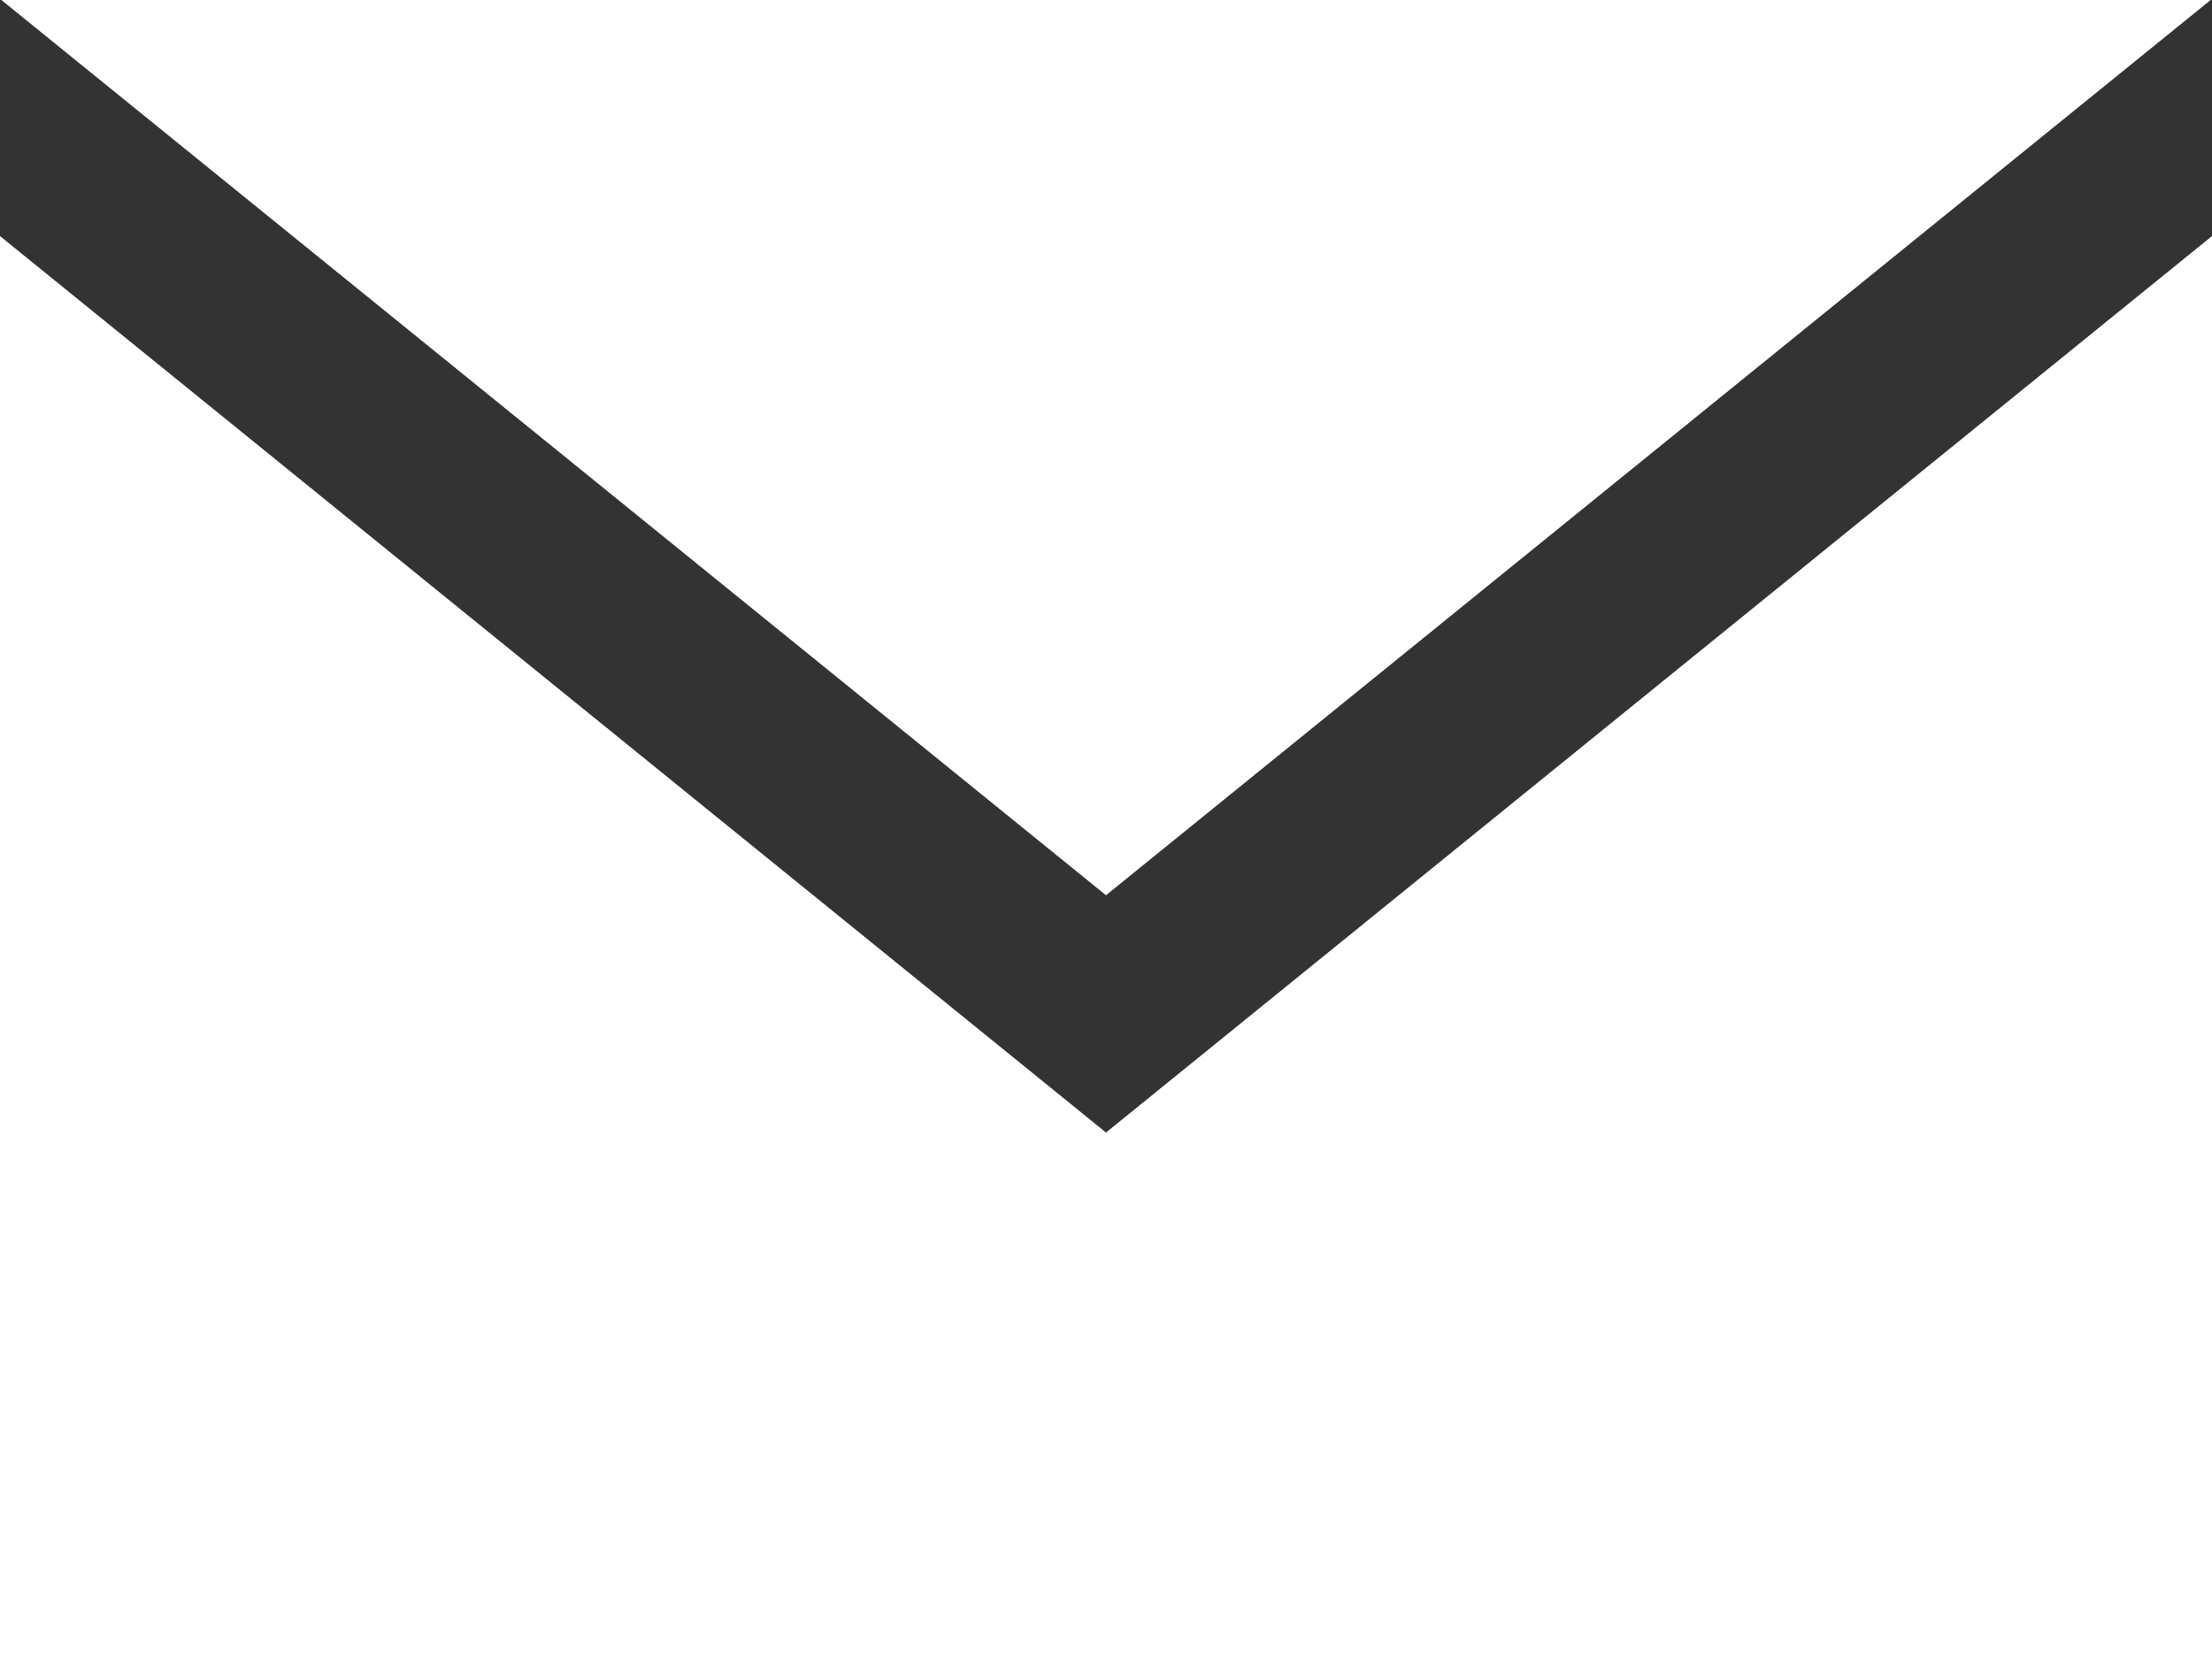
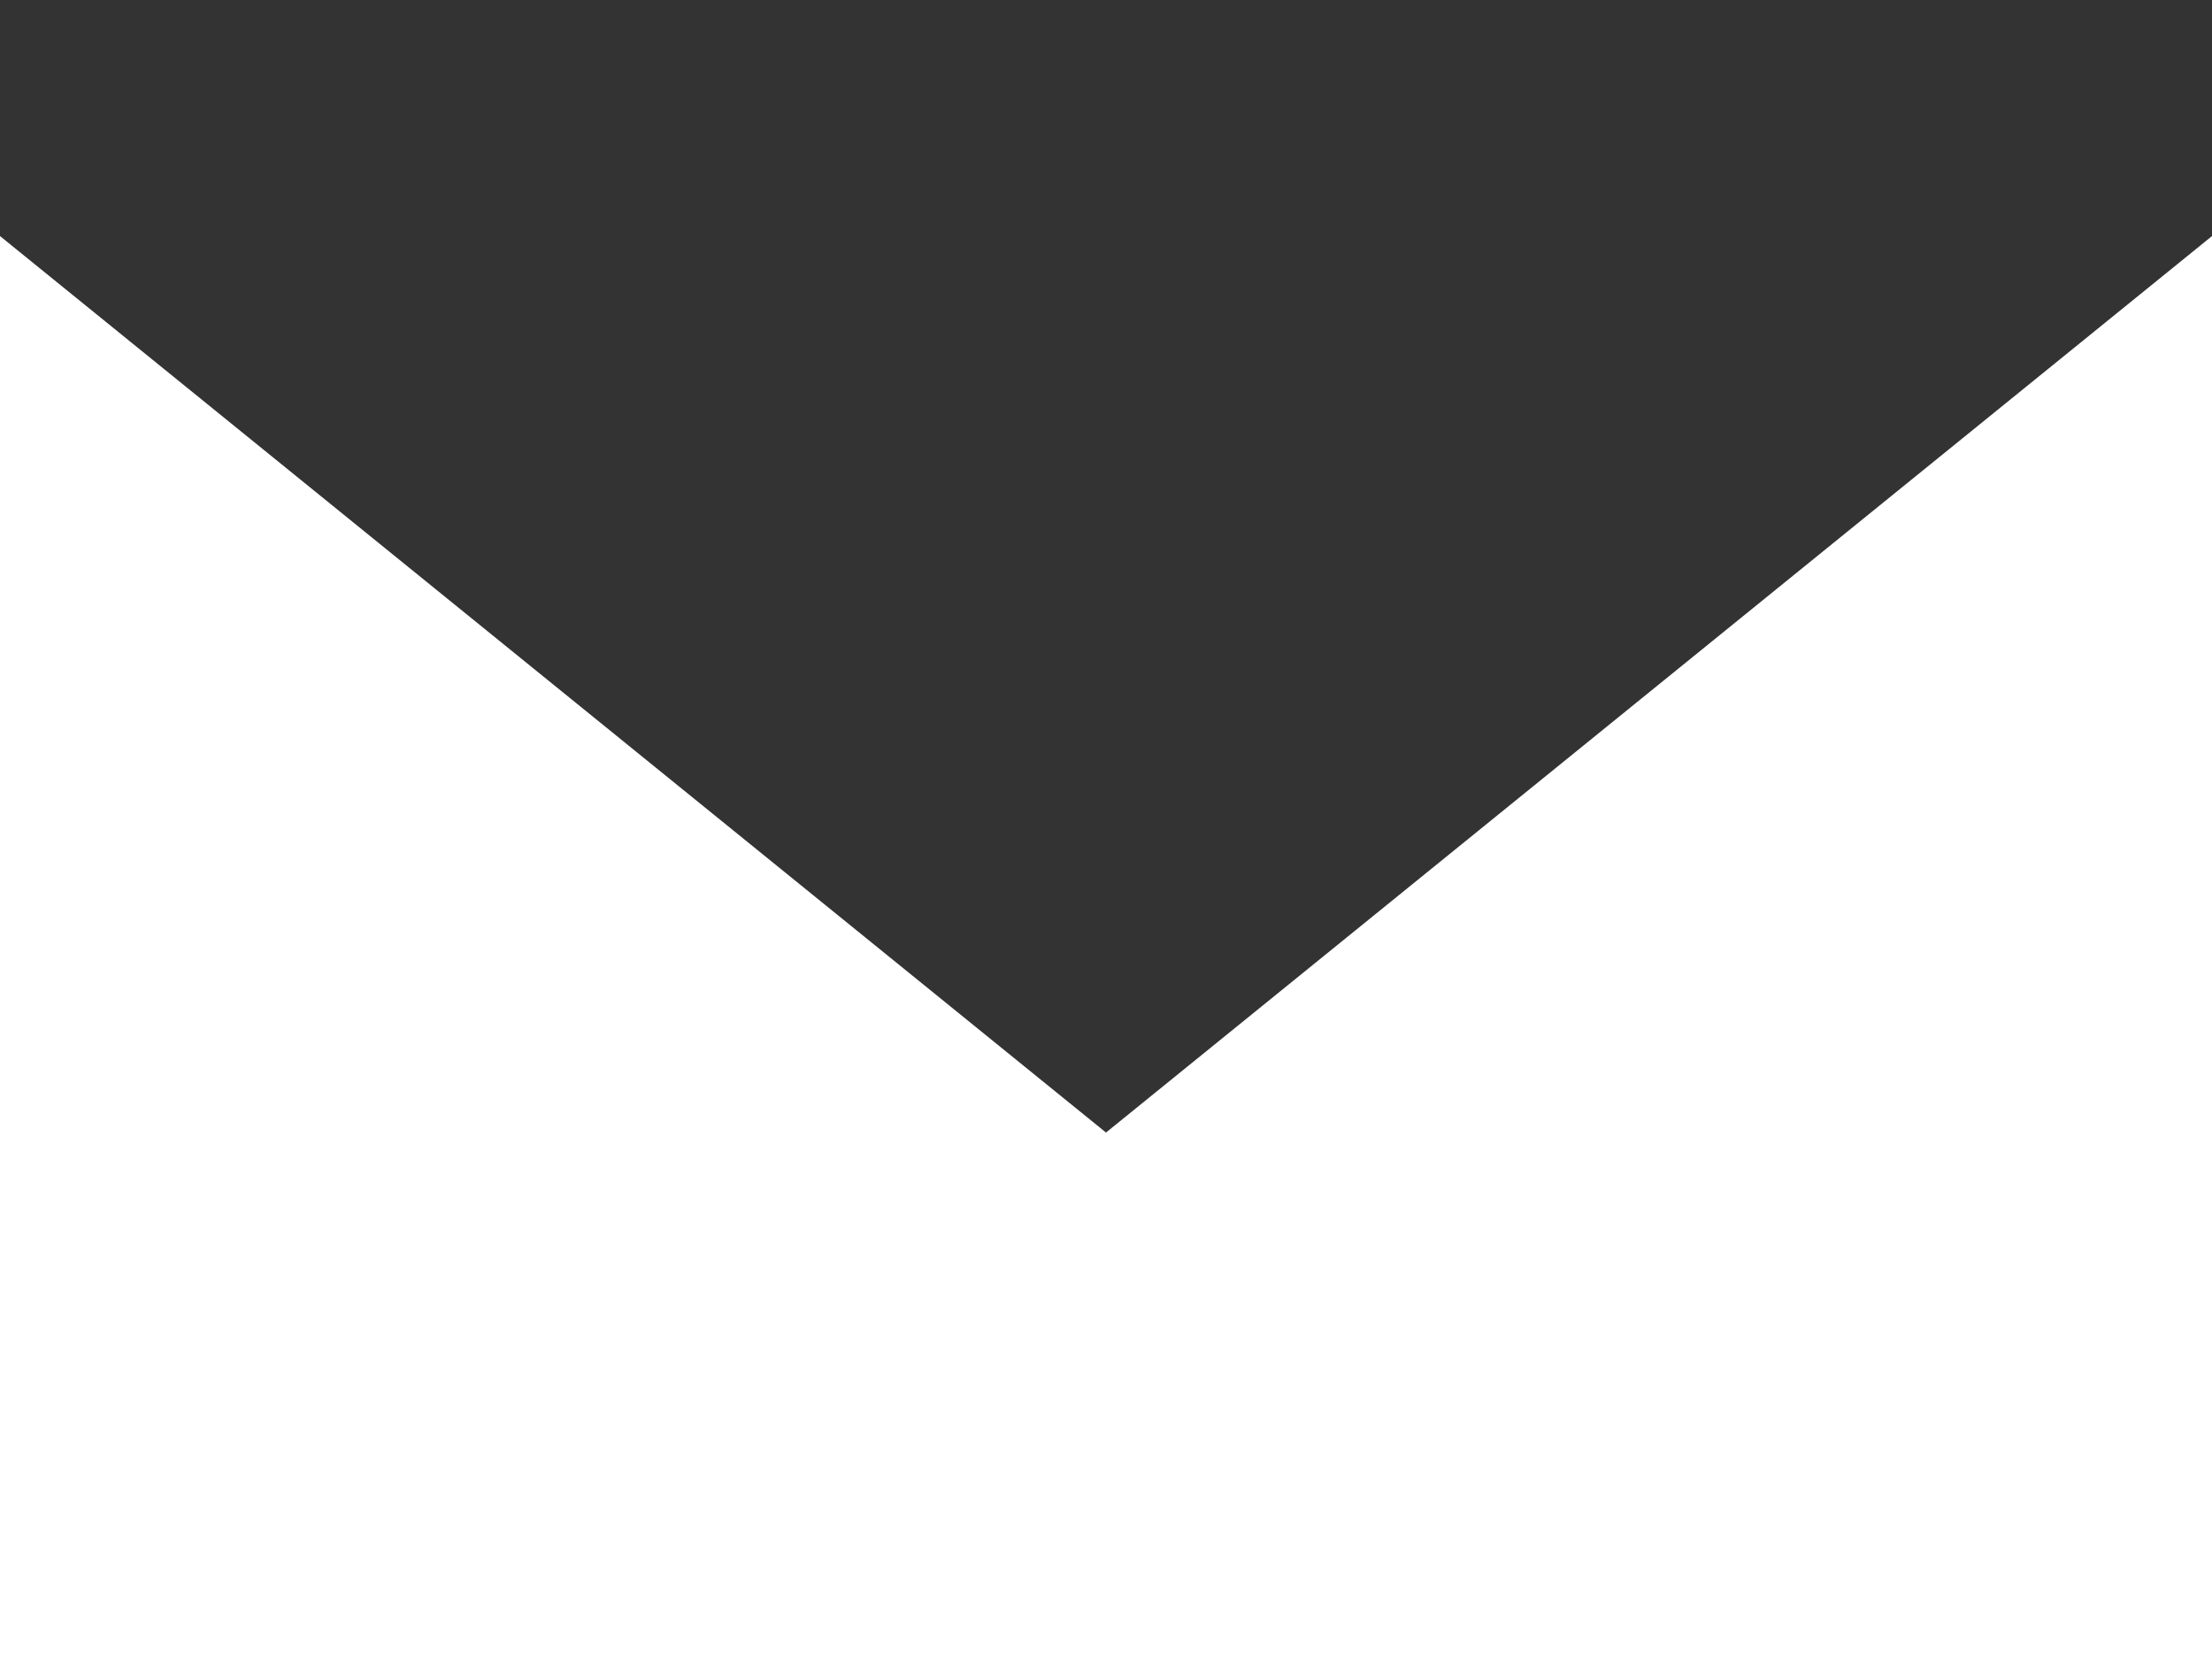
<svg xmlns="http://www.w3.org/2000/svg" height="13.5" viewBox="0 0 18 13.5" width="18">
  <rect x="0" y="0" width="18" height="13.5" fill="#333333" stroke="none" />
-   <path d="m9 10.285-8.989-7.285h17.978zm0 1.931-9-7.295v11.579h18v-11.579z" fill="#fff" transform="translate(0 -3)" />
+   <path d="m9 10.285-8.989-7.285zm0 1.931-9-7.295v11.579h18v-11.579z" fill="#fff" transform="translate(0 -3)" />
</svg>